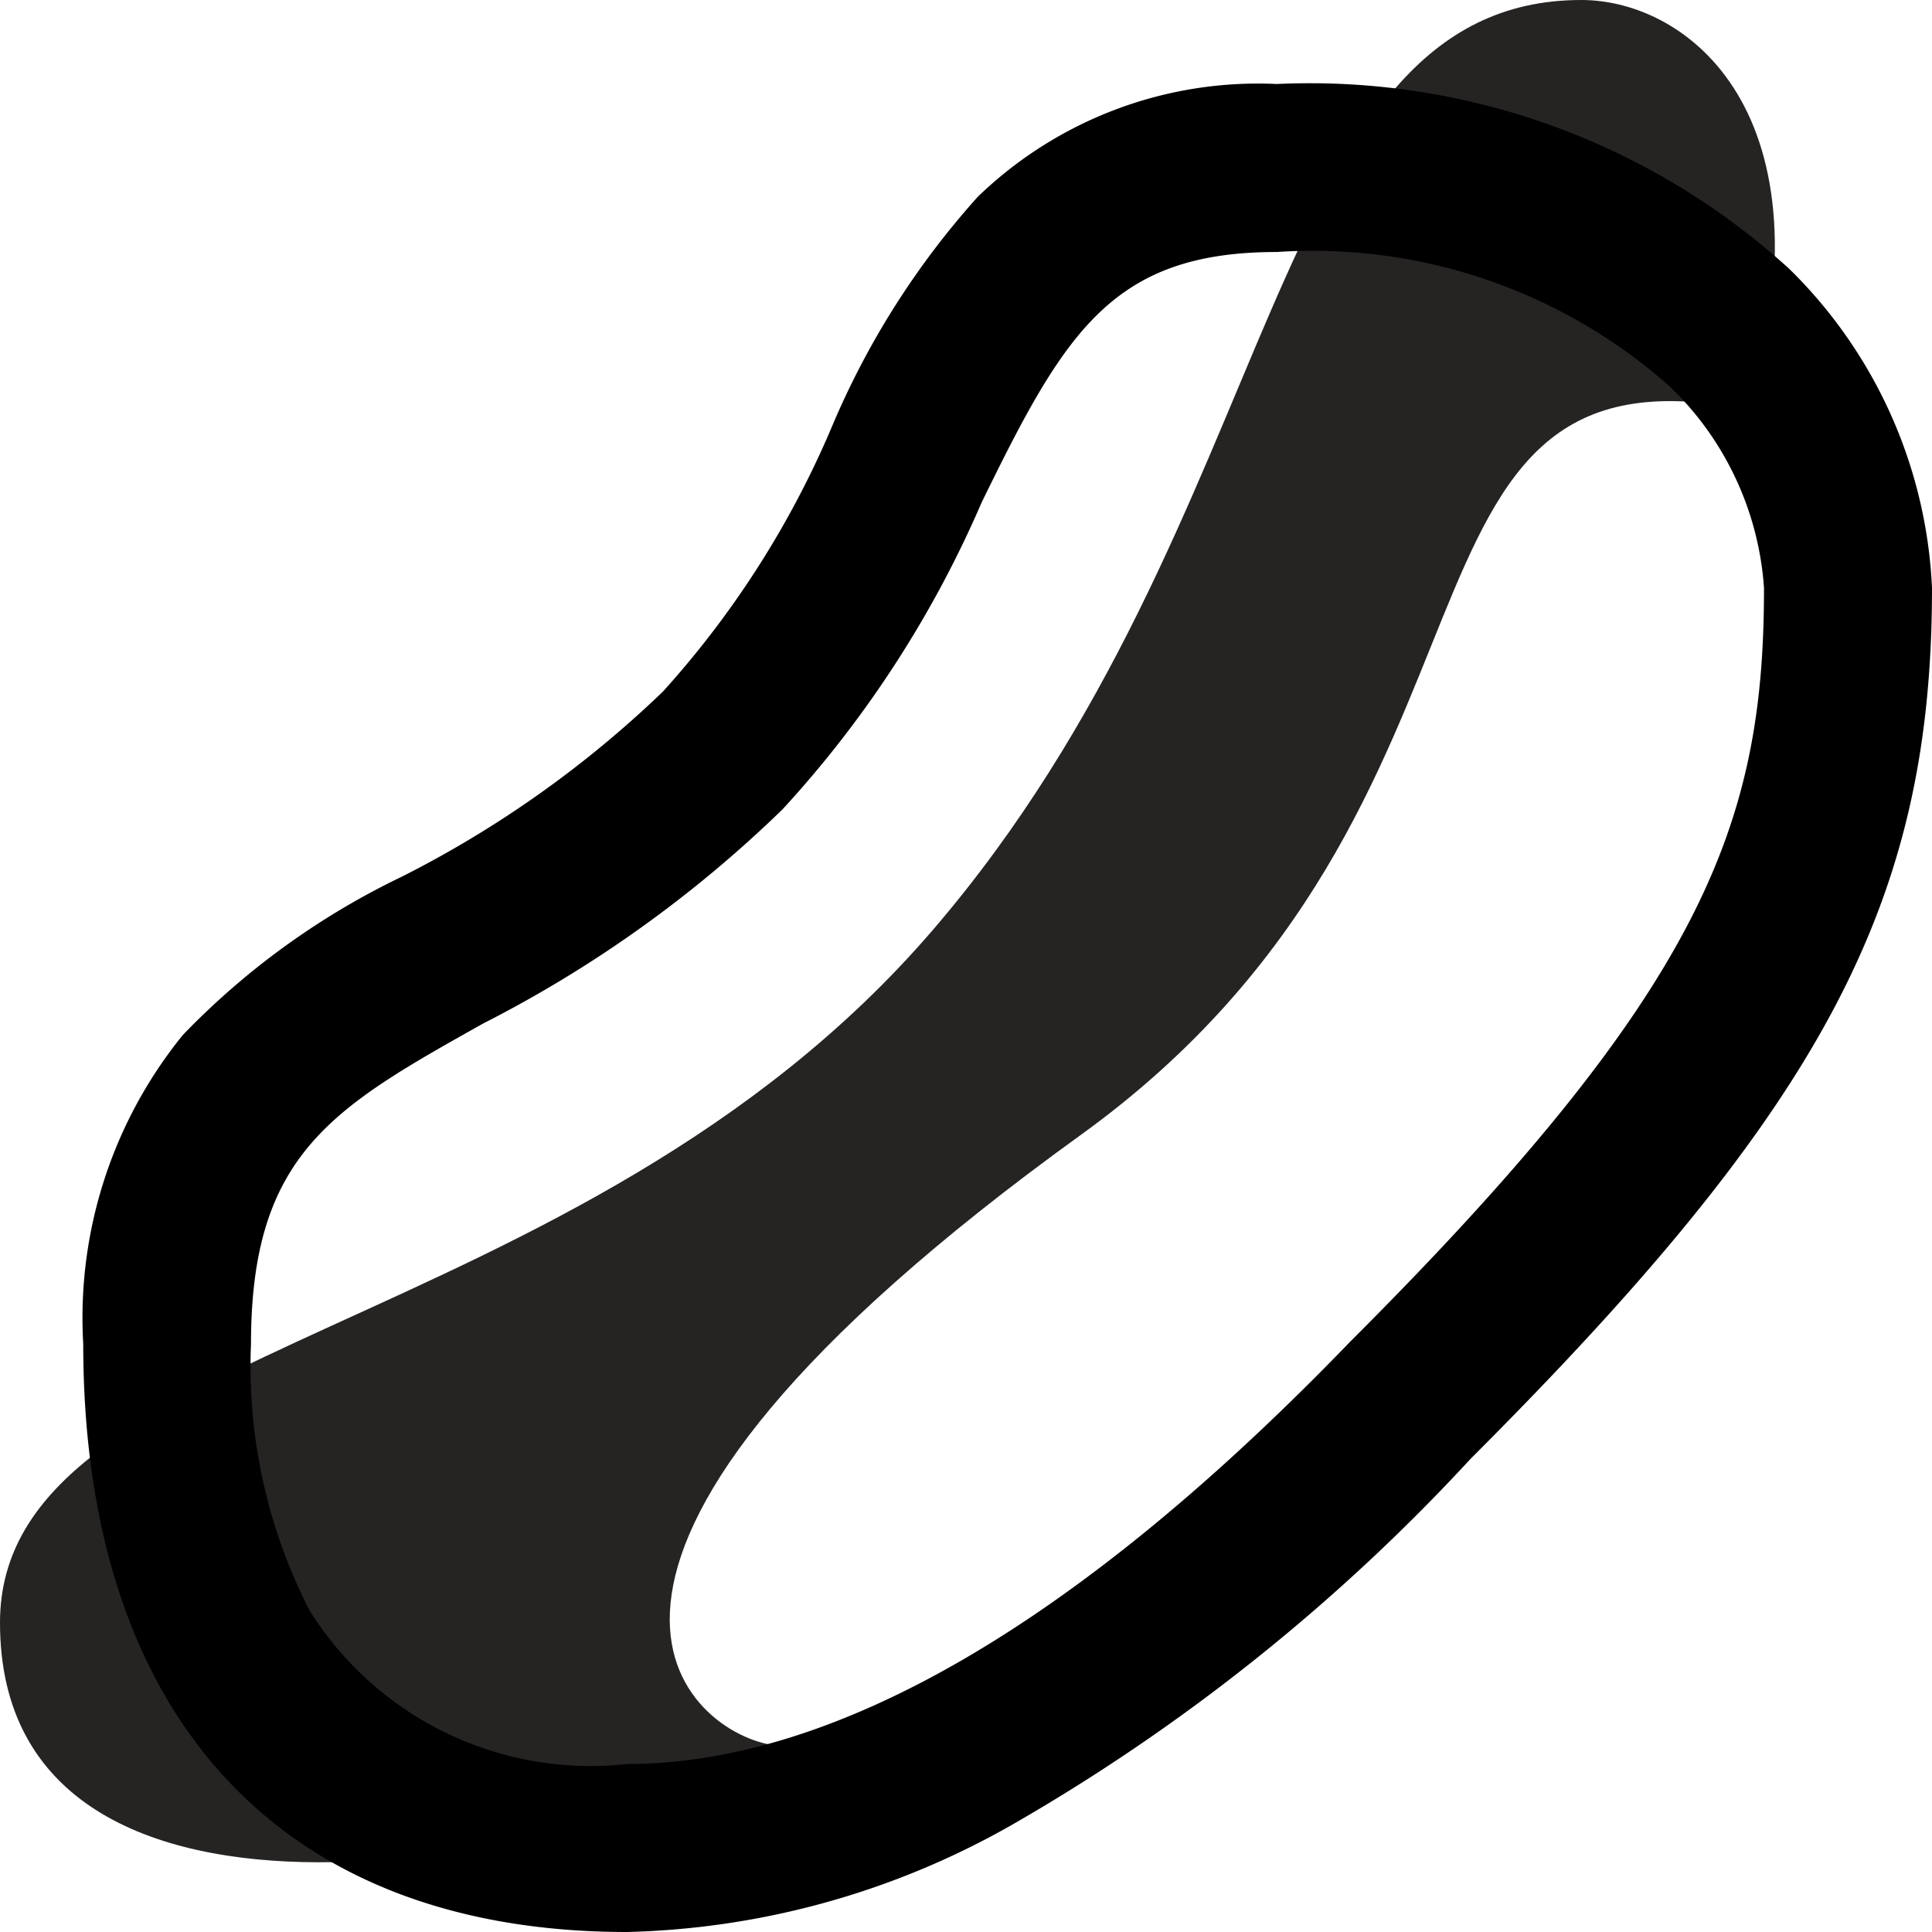
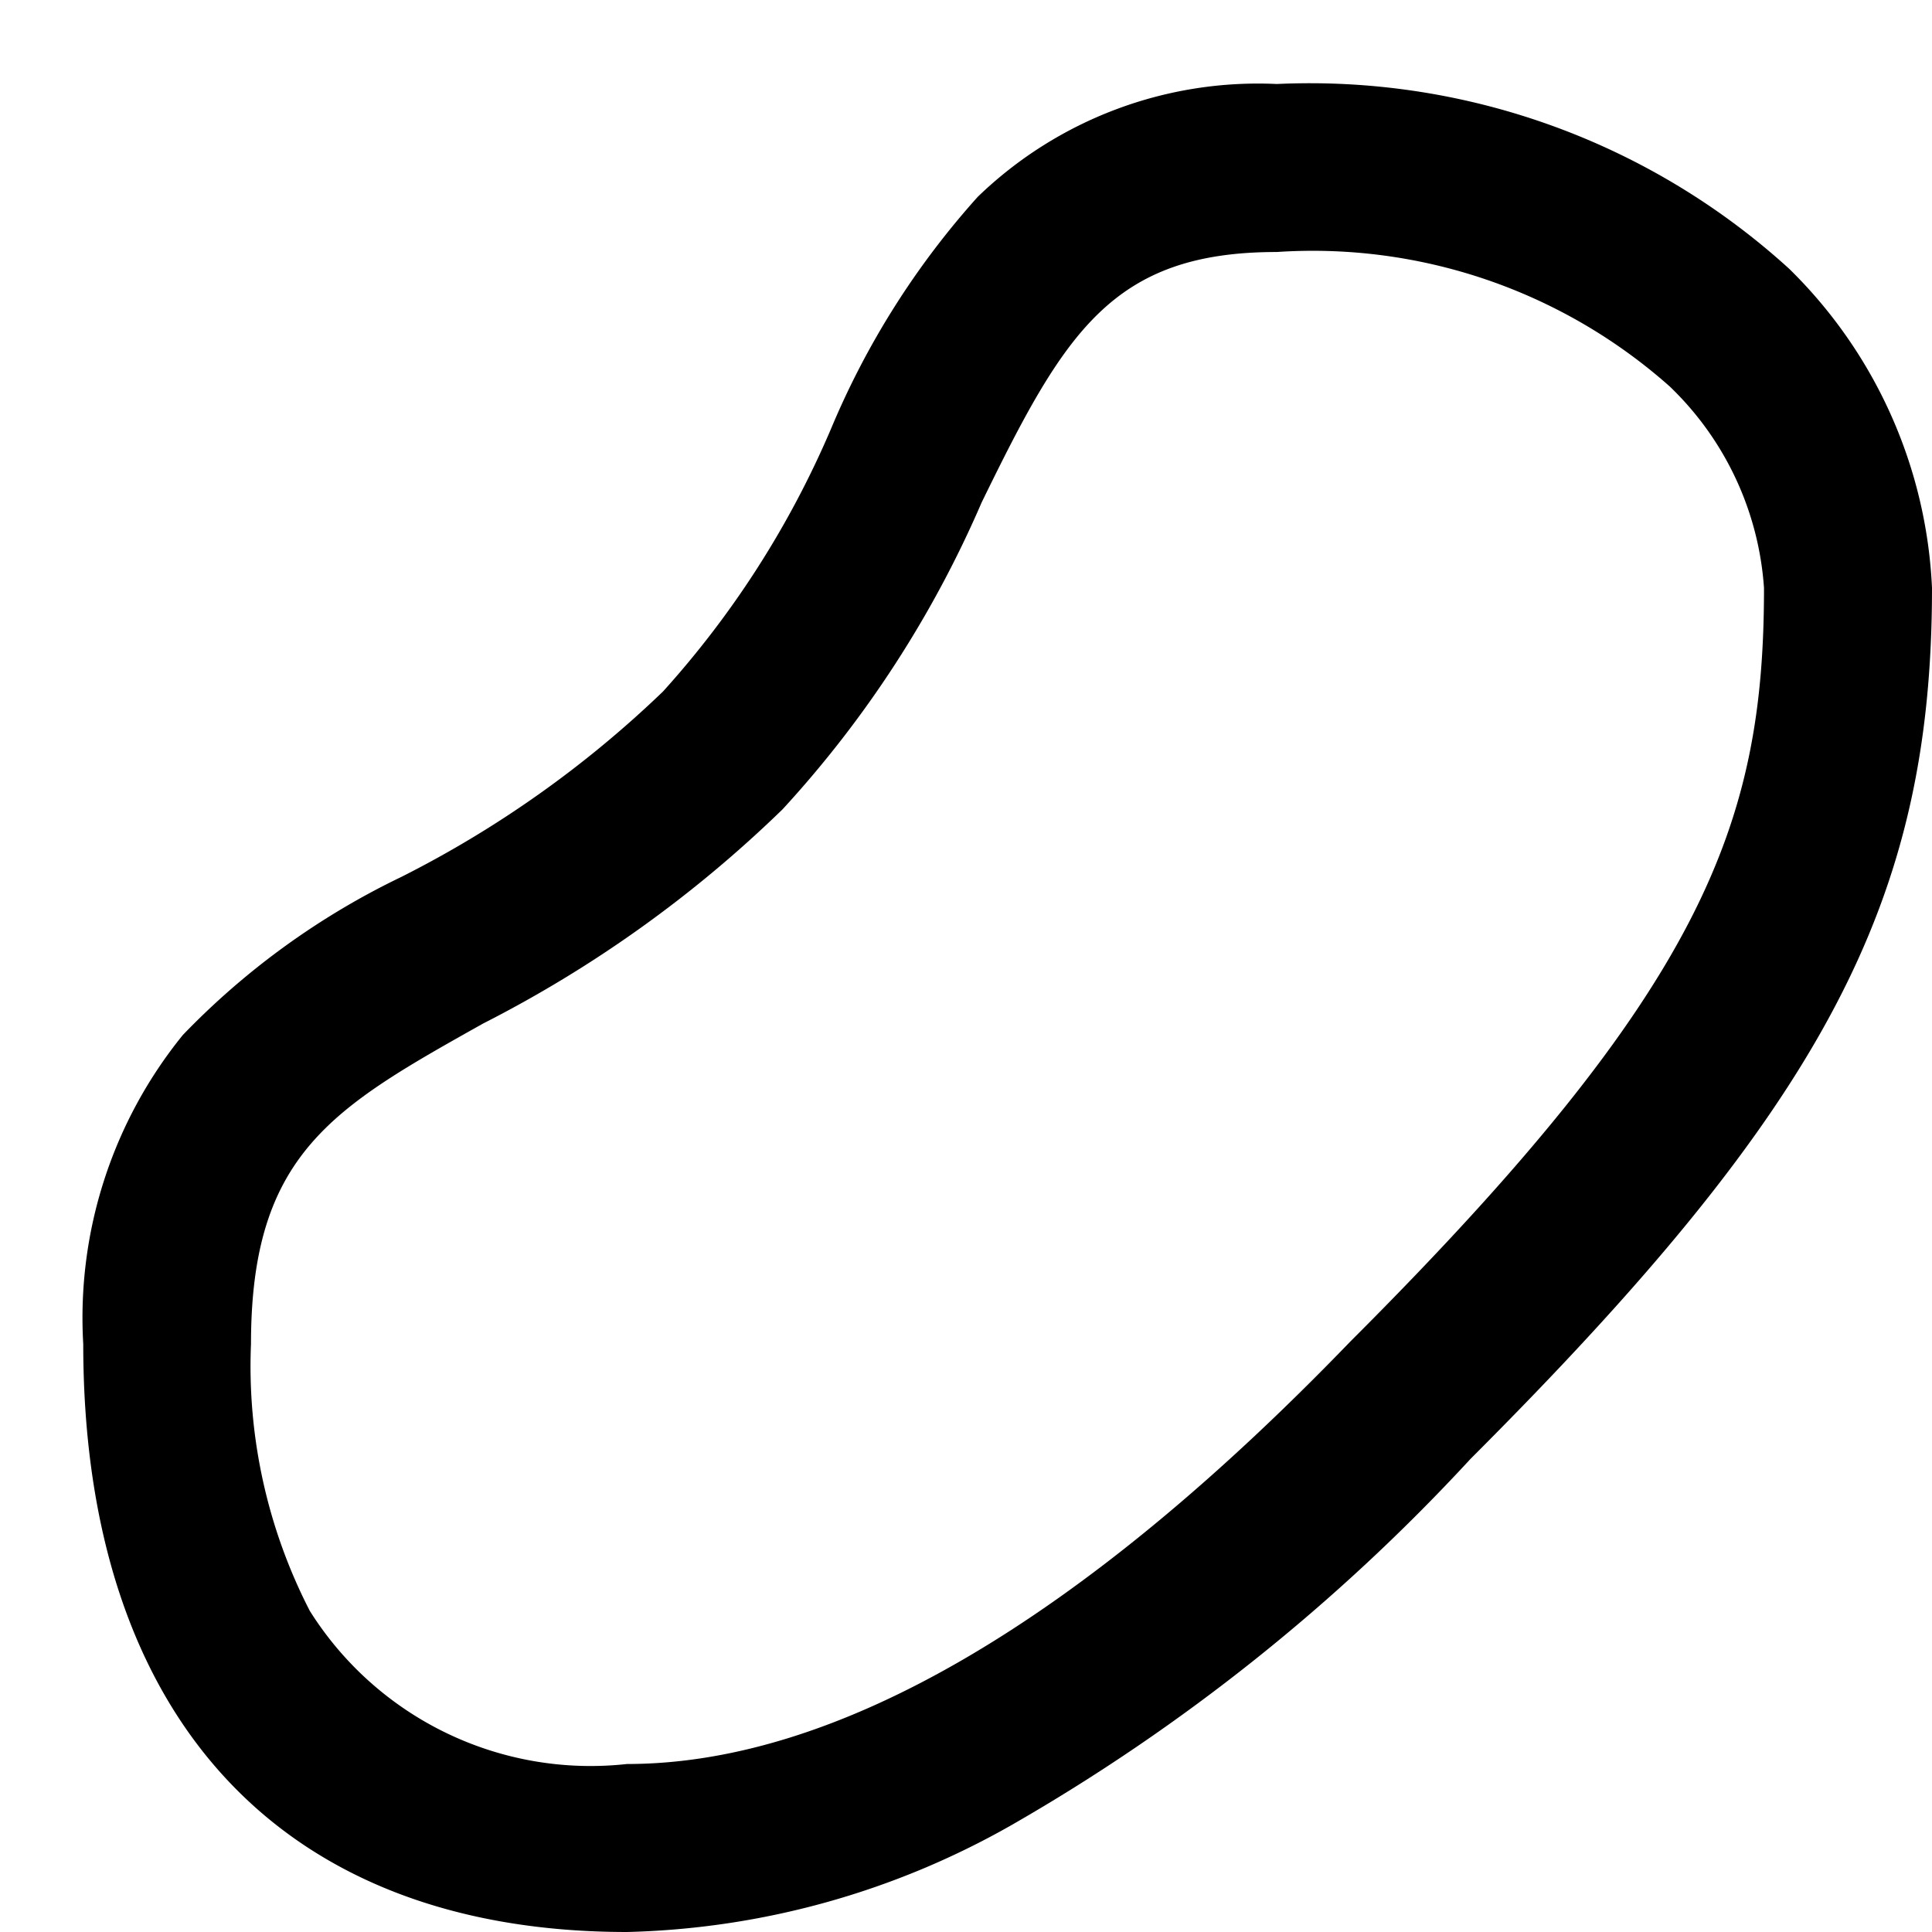
<svg xmlns="http://www.w3.org/2000/svg" width="23" height="23" viewBox="0 0 23 23">
  <g id="icons8-hot-dog" transform="translate(-4 -4)">
-     <path id="Path_757" data-name="Path 757" d="M22.826,4c1.27,0,3.013,1.349,2,4.883-4.618-.957-2.469,4.665-7.957,8.626-7.042,5.082-4.719,7.078-3.7,7.26C11.085,26.158,4,27.6,4,23.317c0-3.366,6.884-3.339,11.1-8.24S19.051,4,22.826,4Z" fill="#262323" />
    <path id="Path_758" data-name="Path 758" d="M19.2,5a8.476,8.476,0,0,1,6.1,2.2A5.677,5.677,0,0,1,27,11c0,3.736-1.284,6.159-5.494,10.368a23.025,23.025,0,0,1-5.462,4.358A9.723,9.723,0,0,1,11.465,27c-4.114,0-6.474-2.551-6.474-7a5.341,5.341,0,0,1,1.186-3.679,9.05,9.05,0,0,1,2.6-1.881,12.8,12.8,0,0,0,3.116-2.208,11.231,11.231,0,0,0,2-3.127,9.762,9.762,0,0,1,1.747-2.762A4.8,4.8,0,0,1,19.2,5ZM11.465,25c2.494,0,5.39-1.691,8.608-5.027l.013-.013C24.291,15.757,25,13.8,25,11a3.67,3.67,0,0,0-1.123-2.4A6.4,6.4,0,0,0,19.2,7c-1.969,0-2.53.968-3.514,2.982a13,13,0,0,1-2.37,3.653,14.633,14.633,0,0,1-3.565,2.55c-1.782,1-2.763,1.545-2.763,3.815a6.363,6.363,0,0,0,.7,3.177A3.948,3.948,0,0,0,11.465,25Z" fill="current-color" />
  </g>
</svg>